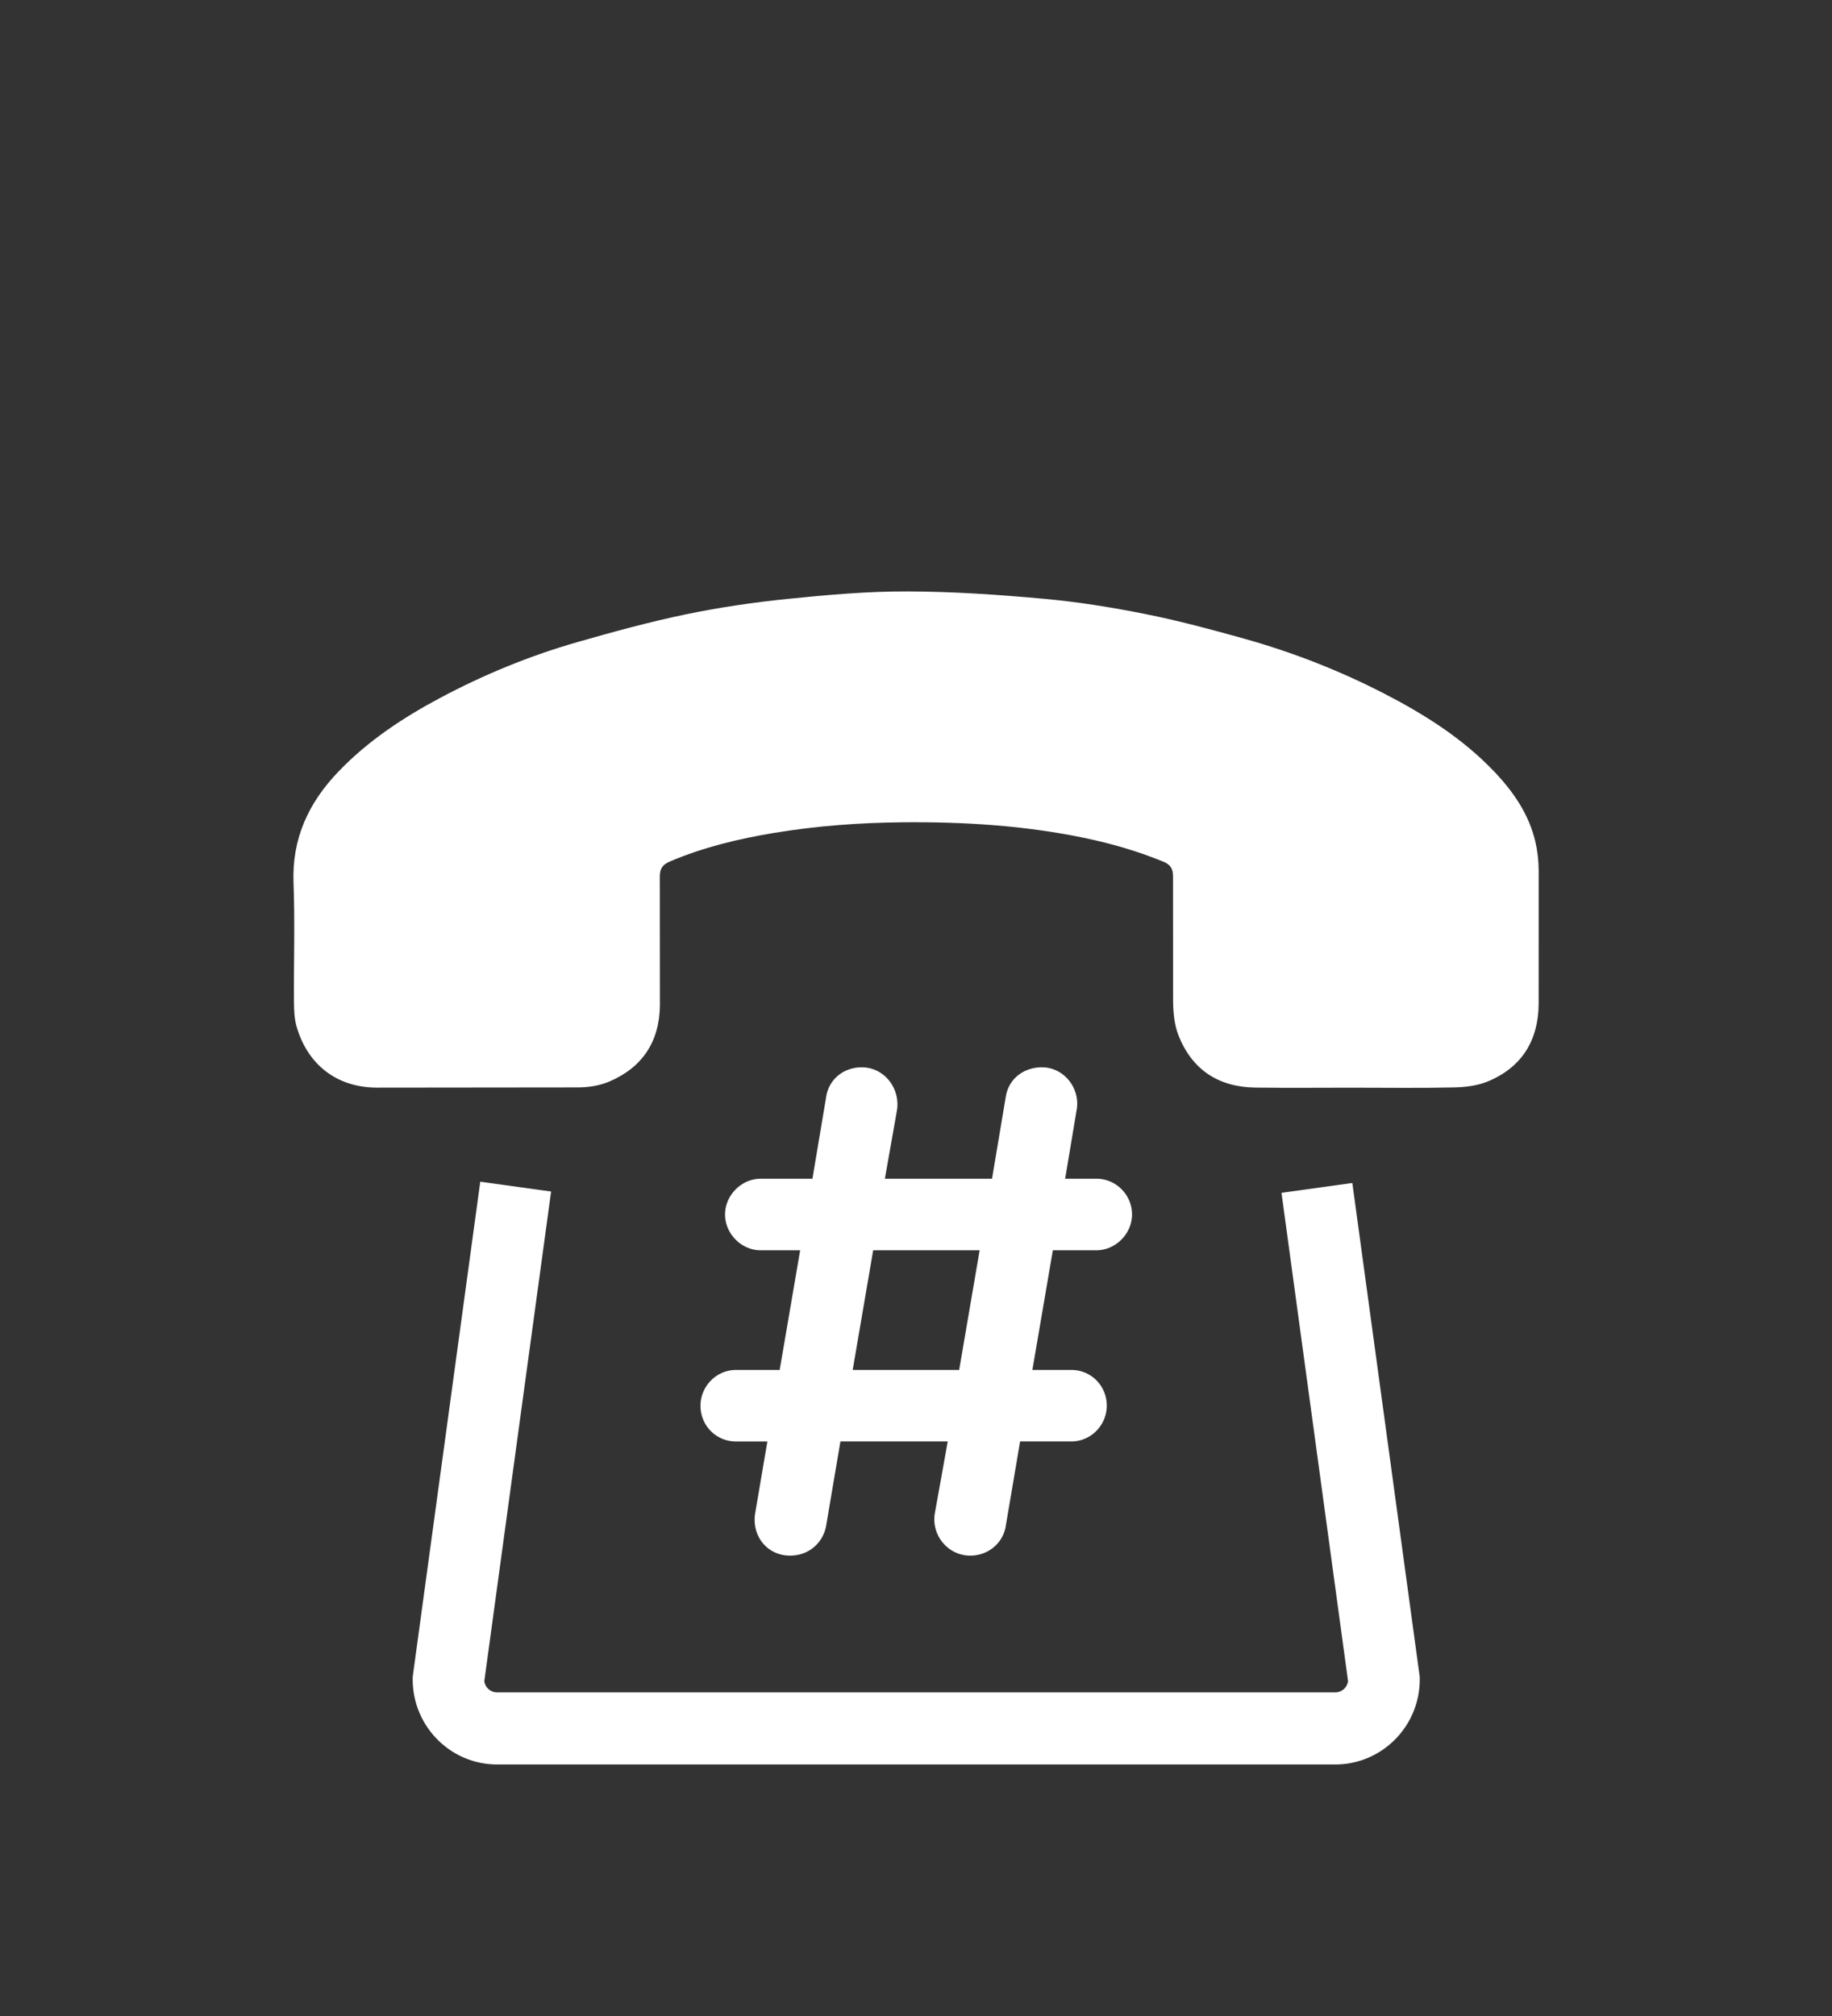
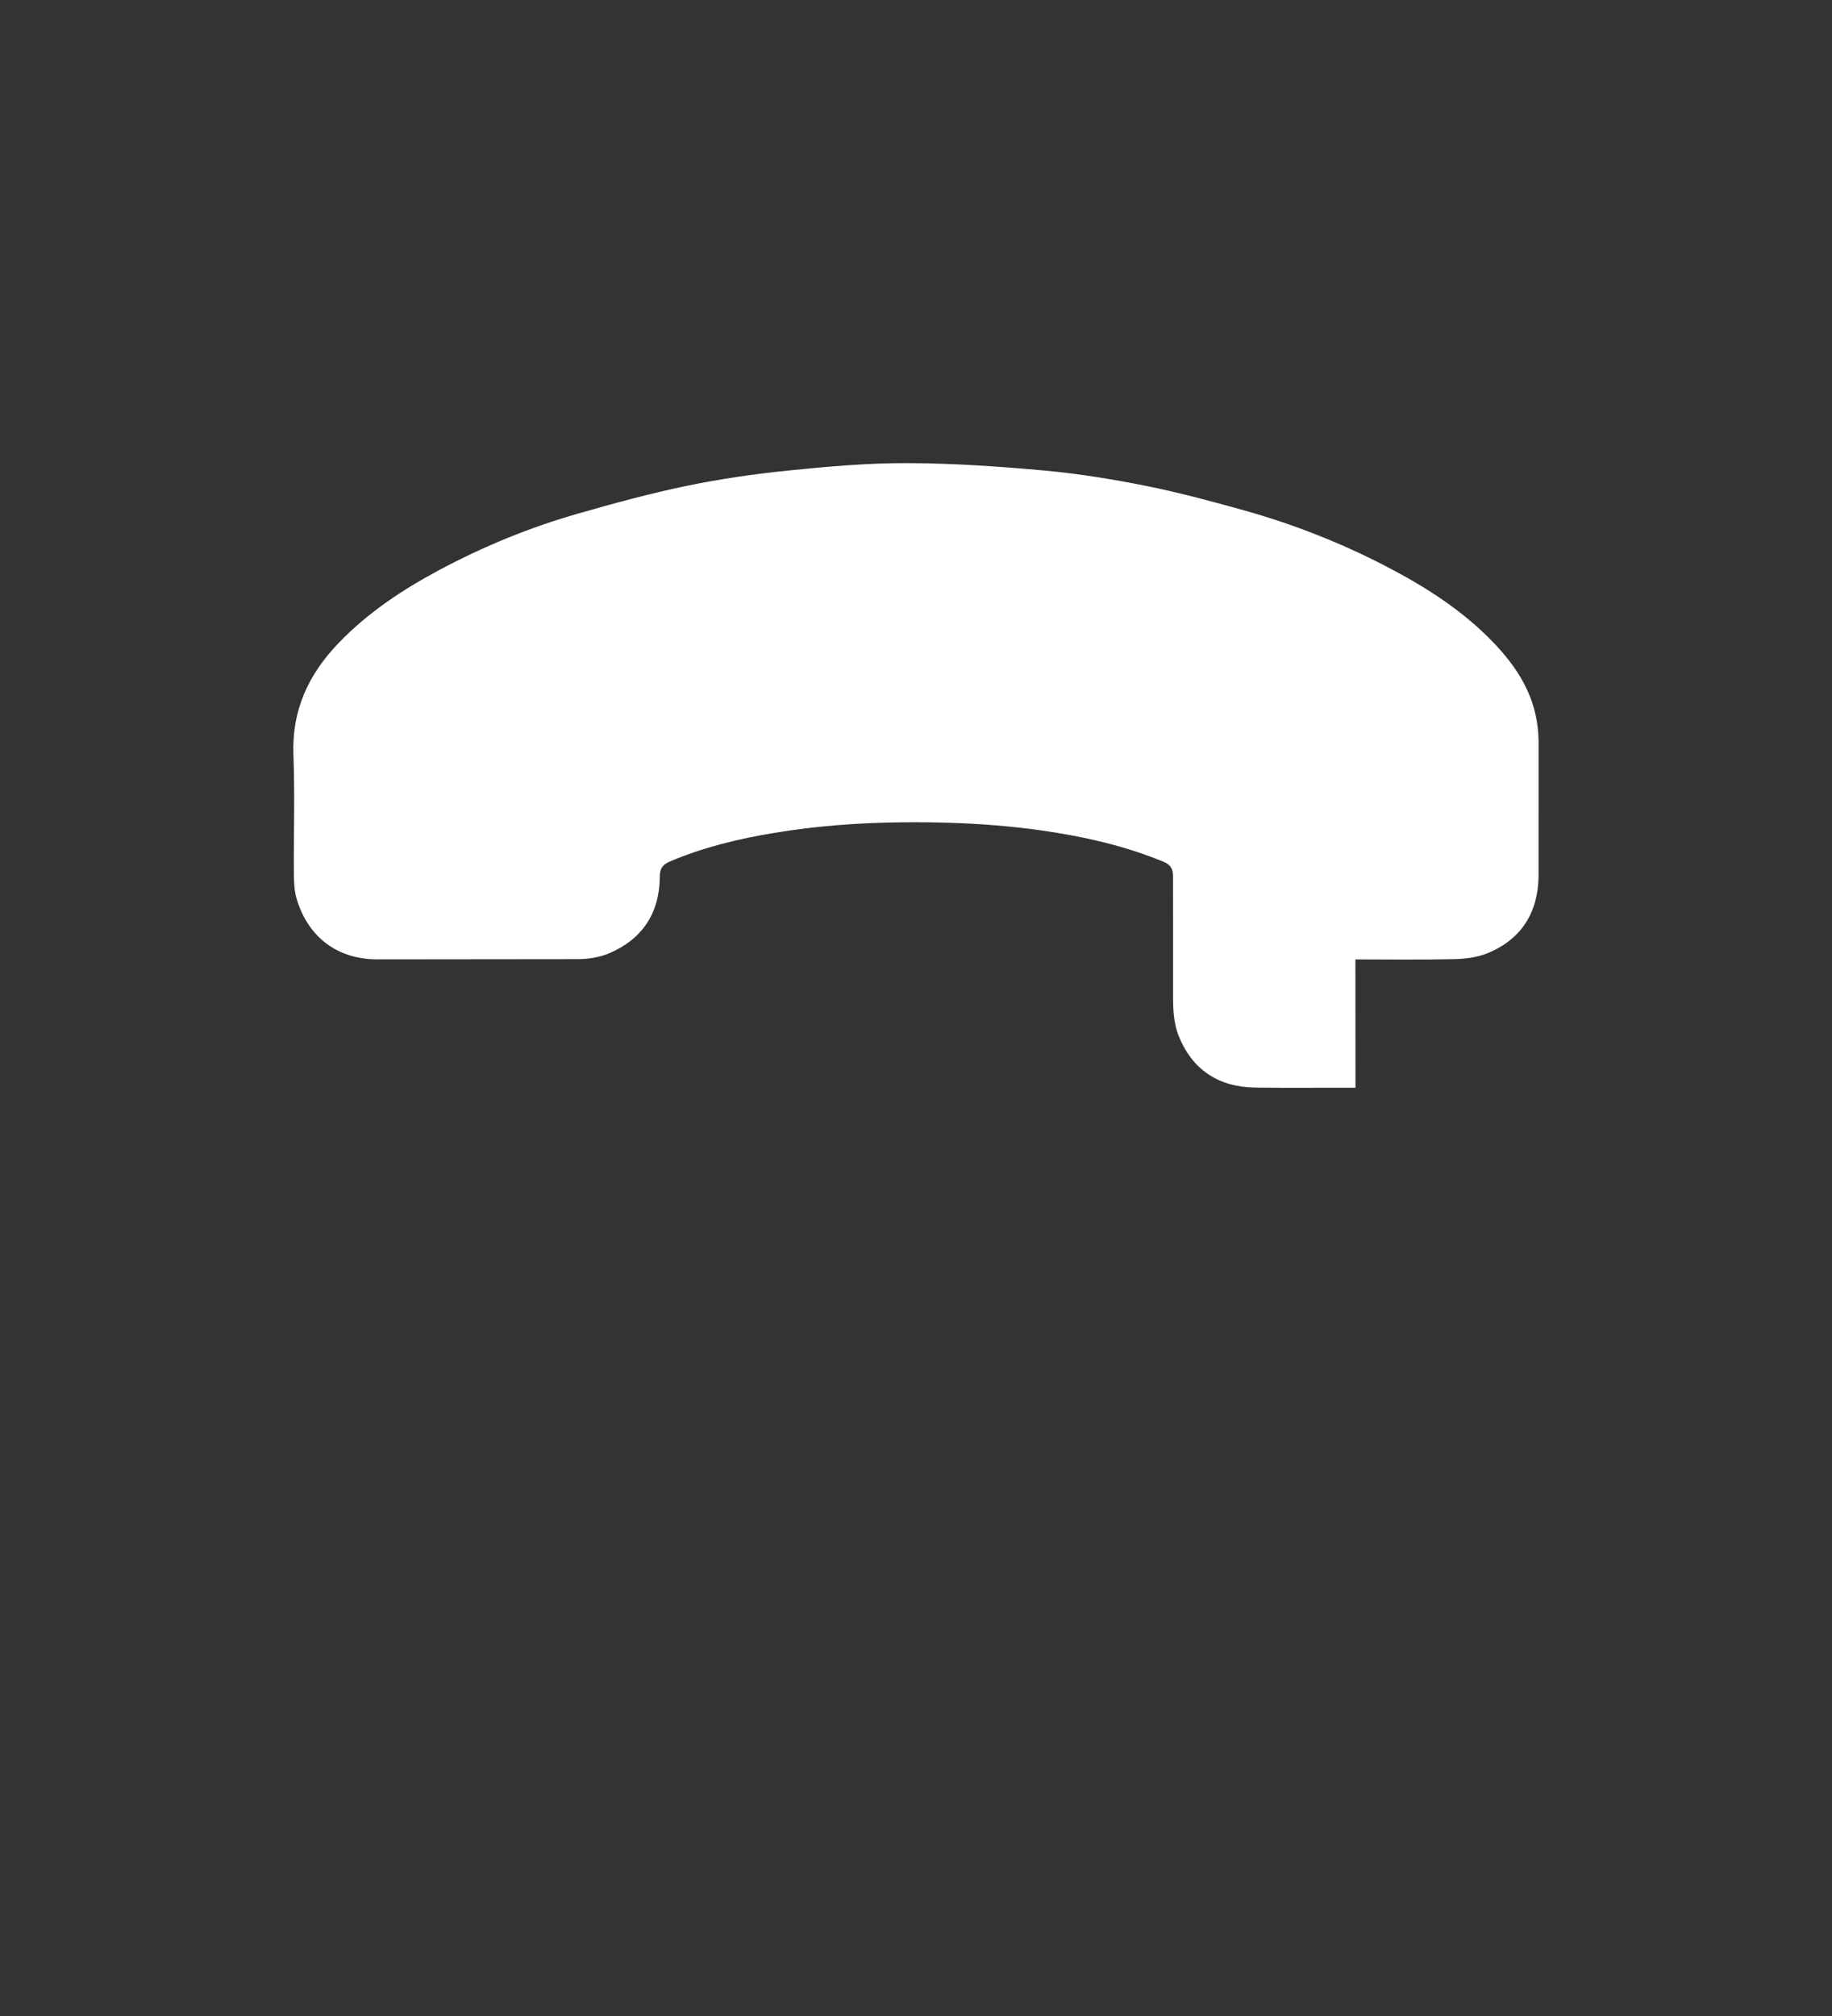
<svg xmlns="http://www.w3.org/2000/svg" width="200" height="220" fill="#fff">
  <rect width="100%" height="100%" fill="#333333" stroke="none" />
-   <path fill-rule="evenodd" d="M147.978 118.696c-3.642 0-7.287.037-10.93-.01-4.02-.054-6.914-1.938-8.4-5.716-.443-1.132-.564-2.45-.58-3.683l-.007-13.61c.01-.872-.274-1.323-1.062-1.646-2.798-1.15-5.68-1.98-8.64-2.596-6.53-1.354-13.14-1.763-19.788-1.7-4.712.042-9.41.386-14.063 1.158-3.898.648-7.733 1.565-11.392 3.126-.815.347-1.097.804-1.087 1.707l.01 14c-.043 3.962-1.935 6.782-5.548 8.312-1.023.433-2.22.62-3.34.63l-22.018.023c-4.327-.017-7.54-2.466-8.752-6.66-.252-.864-.282-1.812-.29-2.724-.028-4.326.115-8.657-.048-12.977-.18-4.843 1.657-8.744 4.904-12.128 3.217-3.354 7.032-5.872 11.09-8.035 4.783-2.55 9.78-4.6 14.98-6.092 3.915-1.123 7.855-2.2 11.84-3.03 3.658-.76 7.376-1.306 11.094-1.685 4.342-.443 8.716-.832 13.075-.82 4.986.012 9.98.355 14.95.805 3.72.337 7.432.938 11.097 1.67 3.6.72 7.18 1.682 10.73 2.674 5.336 1.493 10.485 3.506 15.417 6.056 4.363 2.255 8.492 4.87 11.918 8.47 2.074 2.178 3.762 4.62 4.47 7.608.238 1 .36 2.074.37 3.113l-.002 14.63c-.04 4.006-1.864 6.932-5.573 8.456-1.12.46-2.424.618-3.648.646-3.6.083-7.183.03-10.775.03z" />
-   <path d="M45.054 183.27V183l.035-.265 7.342-53.78 7.734 1.07-7.292 53.43a1.41 1.41 0 0 0 1.394 1.23h91.505a1.41 1.41 0 0 0 1.394-1.23L139.9 130.17l7.734-1.073 7.36 53.903v.27c0 5.12-4.134 9.28-9.213 9.28H54.268c-5.08 0-9.214-4.16-9.214-9.28zm38.722-25.965h-3.428c-2.16 0-3.875-1.728-3.875-3.903 0-2.102 1.715-3.903 3.875-3.903h4.77l2.236-13.06H83.03c-2.088 0-3.876-1.803-3.876-3.903s1.8-3.904 3.876-3.904h5.663l1.5-8.933c.298-1.95 1.937-3.226 3.876-3.226 2.457 0 4.17 2.25 3.873 4.578l-1.34 7.58h11.697l1.5-8.933c.3-1.95 1.938-3.226 3.95-3.226 2.384 0 4.173 2.25 3.8 4.578l-1.267 7.58h3.428c2.085 0 3.874 1.726 3.874 3.904 0 2.1-1.8 3.903-3.874 3.903h-4.77l-2.235 13.06h4.246c2.162 0 3.876 1.726 3.876 3.903 0 2.102-1.714 3.903-3.876 3.903h-5.587l-1.566 9.232c-.298 1.875-1.937 3.227-3.874 3.227-2.46 0-4.248-2.252-3.875-4.58l1.415-7.88H91.75l-1.565 9.232c-.297 1.65-1.713 3.227-3.95 3.227-2.384 0-4.17-2.027-3.8-4.58l1.34-7.878zm20.936-7.807l2.236-13.06H95.325l-2.236 13.06h11.623z" />
+   <path fill-rule="evenodd" d="M147.978 118.696c-3.642 0-7.287.037-10.93-.01-4.02-.054-6.914-1.938-8.4-5.716-.443-1.132-.564-2.45-.58-3.683l-.007-13.61c.01-.872-.274-1.323-1.062-1.646-2.798-1.15-5.68-1.98-8.64-2.596-6.53-1.354-13.14-1.763-19.788-1.7-4.712.042-9.41.386-14.063 1.158-3.898.648-7.733 1.565-11.392 3.126-.815.347-1.097.804-1.087 1.707c-.043 3.962-1.935 6.782-5.548 8.312-1.023.433-2.22.62-3.34.63l-22.018.023c-4.327-.017-7.54-2.466-8.752-6.66-.252-.864-.282-1.812-.29-2.724-.028-4.326.115-8.657-.048-12.977-.18-4.843 1.657-8.744 4.904-12.128 3.217-3.354 7.032-5.872 11.09-8.035 4.783-2.55 9.78-4.6 14.98-6.092 3.915-1.123 7.855-2.2 11.84-3.03 3.658-.76 7.376-1.306 11.094-1.685 4.342-.443 8.716-.832 13.075-.82 4.986.012 9.98.355 14.95.805 3.72.337 7.432.938 11.097 1.67 3.6.72 7.18 1.682 10.73 2.674 5.336 1.493 10.485 3.506 15.417 6.056 4.363 2.255 8.492 4.87 11.918 8.47 2.074 2.178 3.762 4.62 4.47 7.608.238 1 .36 2.074.37 3.113l-.002 14.63c-.04 4.006-1.864 6.932-5.573 8.456-1.12.46-2.424.618-3.648.646-3.6.083-7.183.03-10.775.03z" />
</svg>